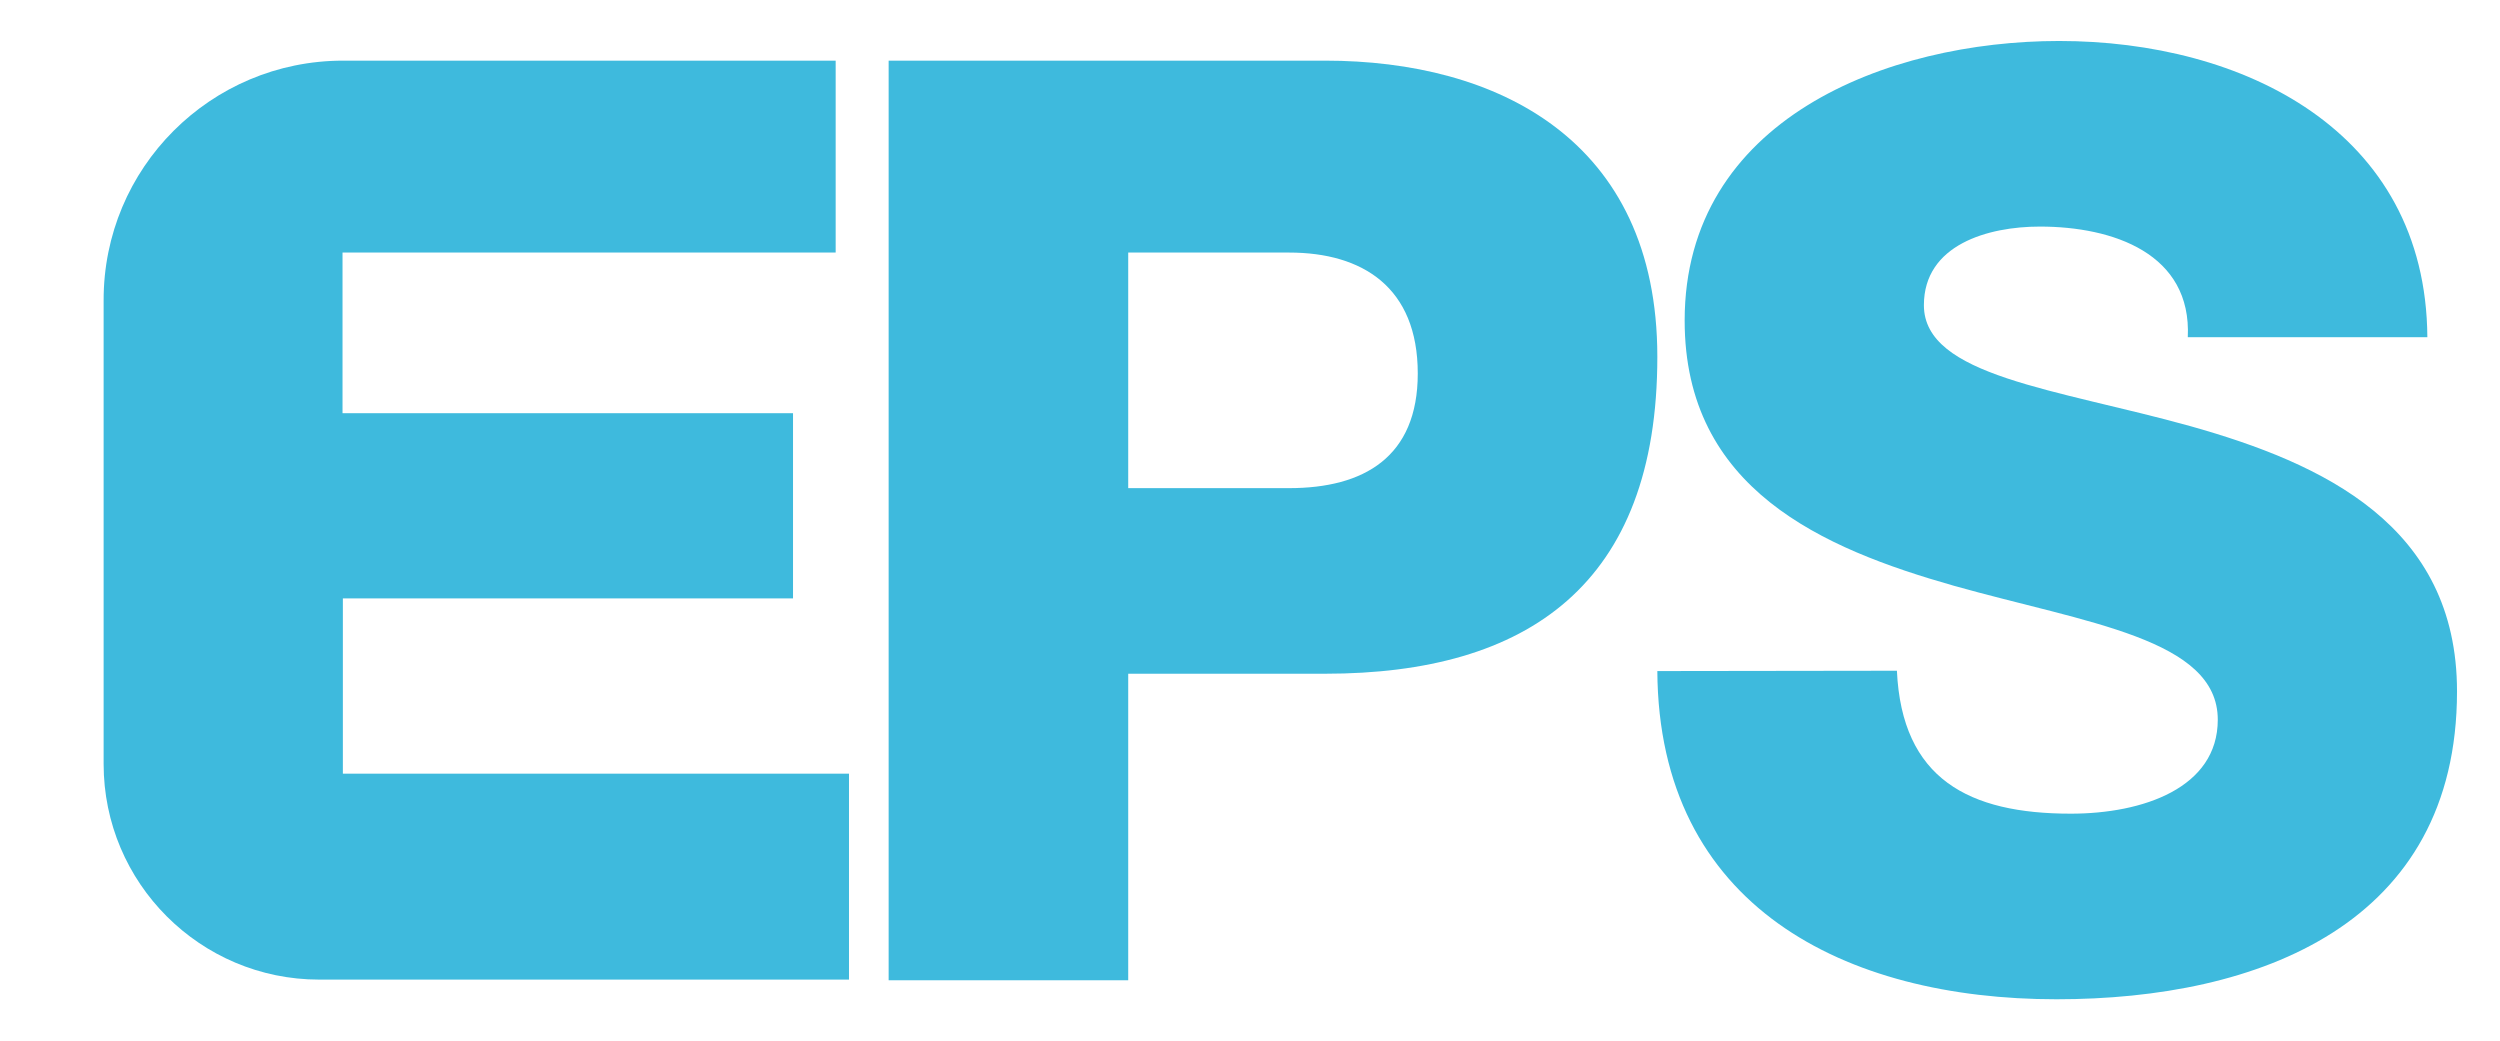
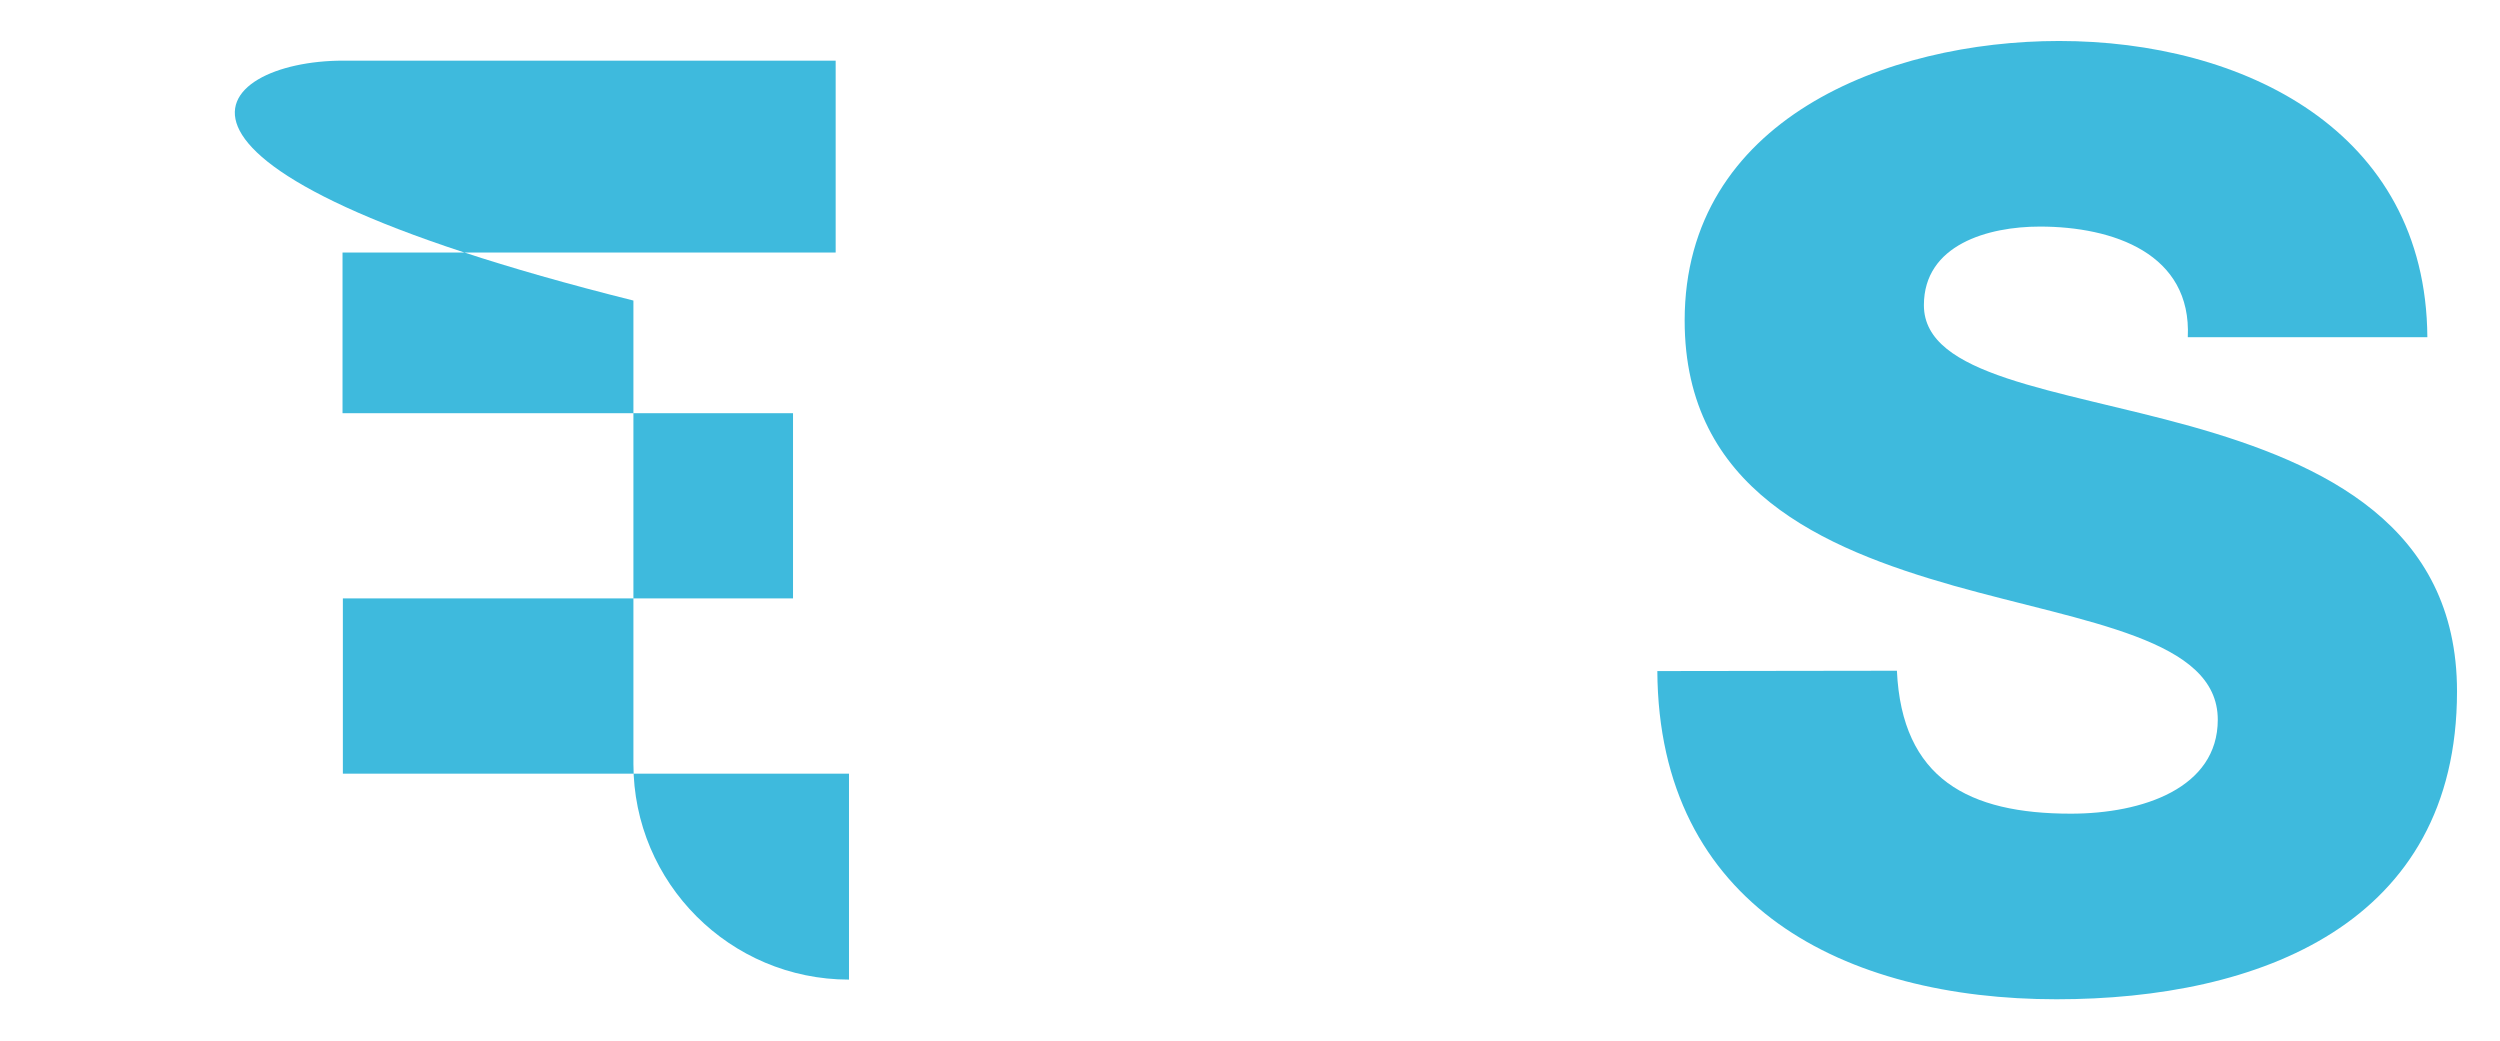
<svg xmlns="http://www.w3.org/2000/svg" version="1.1" id="Ebene_1" x="0px" y="0px" viewBox="0 0 750.3 312.4" style="enable-background:new 0 0 750.3 312.4;" xml:space="preserve">
  <style type="text/css">
	.st0{fill:#3EBADD;}
	.st1{fill:none;}
</style>
-   <path class="st0" d="M103,18.2h147.8v57.6h-148V124h135.2v55.6H102.9v52.6h151.9v61.8h-159c-35.7,0-64.7-29-64.7-64.7V90.2  C31,50.4,63.2,18.2,103,18.2z" />
-   <path class="st0" d="M266.7,18.2h131c51.4,0,99.7,23.6,99.7,88.9c0,68.4-39,95.1-99.7,95.1h-59.1v92h-71.9V18.2z M338.6,146.5h48.3  c22.4,0,38.6-9.3,38.6-34.4c0-25.9-16.6-36.3-38.6-36.3h-48.3V146.5z" />
+   <path class="st0" d="M103,18.2h147.8v57.6h-148V124h135.2v55.6H102.9v52.6h151.9v61.8c-35.7,0-64.7-29-64.7-64.7V90.2  C31,50.4,63.2,18.2,103,18.2z" />
  <path class="st0" d="M569.3,201.3c1.5,32.5,21.6,42.9,52.2,42.9c21.6,0,44.1-7.7,44.1-28.2c0-24.3-39.4-29-79.2-40.2  c-39.4-11.2-80.8-29-80.8-79.6c0-60.3,60.7-83.9,112.4-83.9c54.9,0,110.1,26.7,110.5,88.9l-71.9,0c1.2-25.1-22.4-33.2-44.4-33.2  c-15.5,0-34.8,5.4-34.8,23.6c0,21.3,39.8,25.1,80,36.3c39.8,11.2,80,29.8,80,79.6c0,69.9-59.5,92.4-120.2,92.4  c-63.4,0-119.4-27.8-119.8-98.5L569.3,201.3z" />
  <rect id="_x3C_Slice_x3E__1_" class="st1" width="750.3" height="312.4" />
</svg>